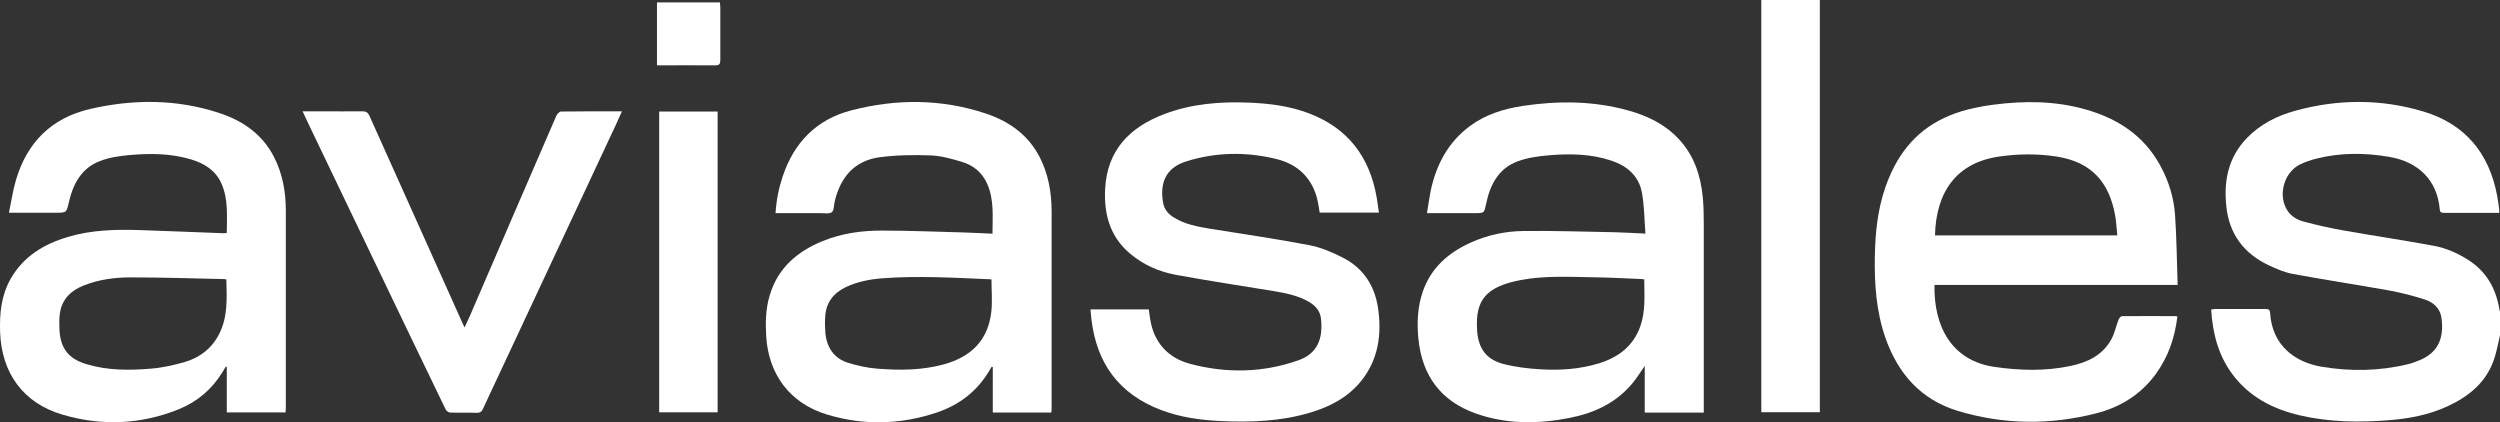
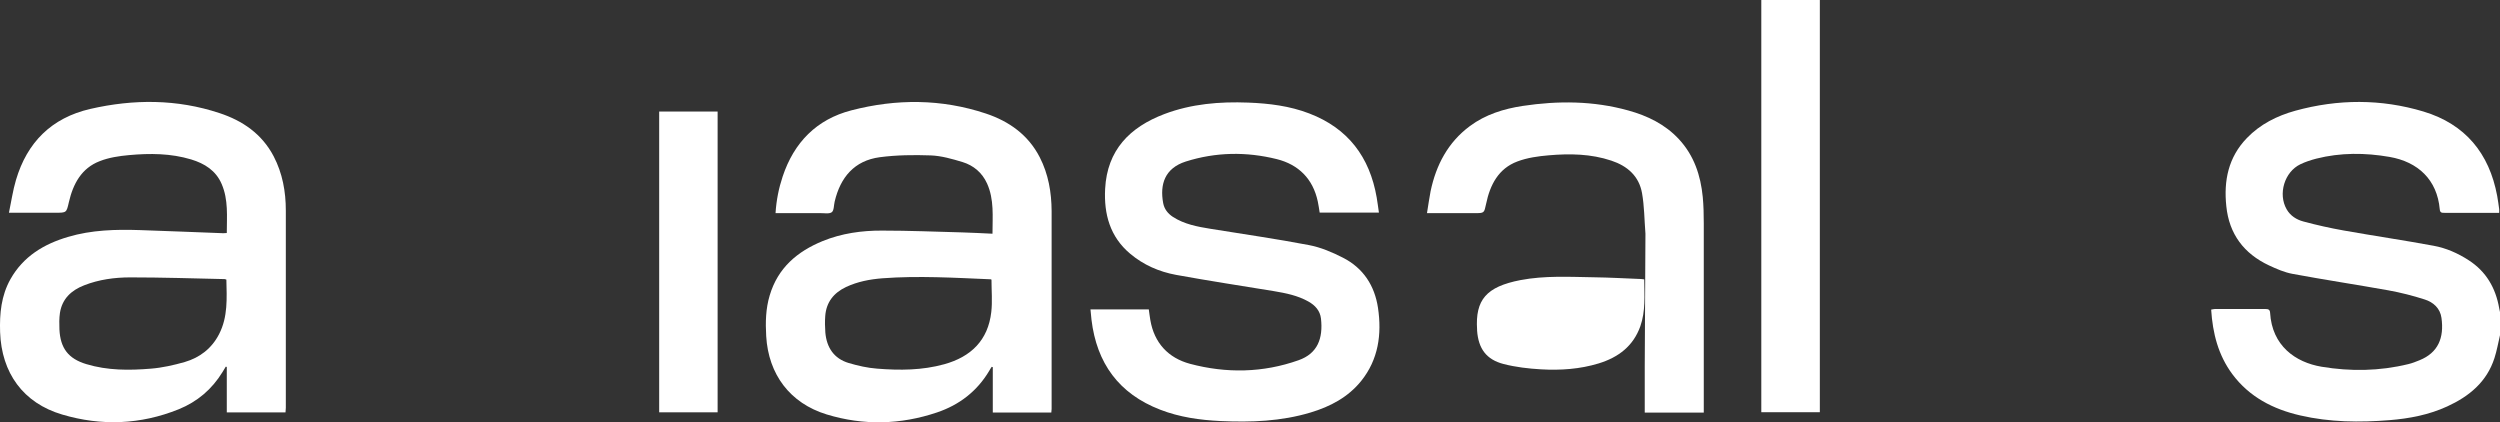
<svg xmlns="http://www.w3.org/2000/svg" id="Layer_2" viewBox="0 0 249.02 42.06">
  <rect x="0" y="0" width="249.02" height="42.06" fill="#333333" stroke="none" />
  <defs>
    <style> .cls-1 { fill: #fff; } </style>
  </defs>
  <g id="Layer_1-2" data-name="Layer_1">
    <g>
      <path class="cls-1" d="M249.02,33.39c-.18.76-.31,1.53-.55,2.27-.76,2.38-2.52,3.82-4.7,4.82-1.82.84-3.77,1.21-5.75,1.37-2.98.24-5.96.21-8.9-.47-2.7-.62-5.07-1.84-6.76-4.11-1.41-1.9-1.96-4.08-2.11-6.43.14-.02.25-.06.36-.06,1.68,0,3.37,0,5.05,0,.27,0,.44.05.46.37.19,3.28,2.51,4.94,5.13,5.38,2.88.48,5.77.44,8.63-.26.39-.09.76-.24,1.13-.39,1.85-.75,2.46-2.23,2.18-4.22-.13-.95-.81-1.56-1.67-1.83-1.18-.38-2.4-.69-3.62-.91-3.18-.57-6.37-1.05-9.54-1.64-.81-.15-1.59-.49-2.34-.84-2.5-1.17-3.98-3.12-4.26-5.9-.27-2.54.2-4.88,2.05-6.79,1.33-1.38,2.99-2.21,4.82-2.72,4.26-1.17,8.54-1.19,12.77.08,4.15,1.25,6.55,4.15,7.34,8.4.08.44.14.89.2,1.33.01.1,0,.2,0,.36-.23,0-.44,0-.65,0-1.6,0-3.2,0-4.8,0-.26,0-.44,0-.47-.35-.26-2.96-2.18-4.73-5-5.22-2.42-.42-4.88-.44-7.29.17-.54.14-1.09.32-1.59.56-1.59.76-2.25,2.96-1.37,4.49.37.65.99,1.03,1.66,1.21,1.33.36,2.68.66,4.03.9,2.98.53,5.98.97,8.95,1.52,1.25.23,2.41.74,3.49,1.44,1.75,1.13,2.69,2.77,3.04,4.78.03.16.07.32.1.48v2.2Z" />
-       <path class="cls-1" d="M216.88,31.56c-.25,2.07-.9,3.99-2.15,5.7-1.49,2.04-3.53,3.3-5.93,3.91-4.61,1.18-9.24,1.14-13.81-.25-3.67-1.12-5.94-3.71-7.19-7.28-.91-2.62-1.1-5.34-1.05-8.08.04-2.34.27-4.65,1.04-6.88,1.06-3.07,2.85-5.51,5.86-6.93,1.55-.74,3.21-1.09,4.9-1.32,3.07-.4,6.12-.39,9.12.45,3.23.9,5.89,2.61,7.53,5.65.82,1.51,1.33,3.14,1.45,4.85.16,2.3.18,4.62.26,7h-24.22c-.08,4.12,1.69,7.55,6,8.17,2.51.36,5.02.43,7.51-.09,1.69-.35,3.22-1.05,4.1-2.65.33-.6.47-1.31.72-1.96.06-.15.23-.36.35-.36,1.8-.02,3.6,0,5.4,0,.03,0,.06.03.12.06ZM192.74,23.45h18.16c-.07-.69-.1-1.34-.21-1.97-.59-3.3-2.33-5.35-5.86-5.89-1.89-.29-3.78-.27-5.67,0-4.26.6-6.32,3.5-6.42,7.87Z" />
-       <path class="cls-1" d="M163.9,23.28c-.11-1.4-.11-2.74-.34-4.04-.3-1.7-1.46-2.71-3.06-3.24-2.03-.68-4.13-.71-6.23-.53-1.05.09-2.14.24-3.12.61-1.9.71-2.73,2.34-3.12,4.22-.2.93-.18.93-1.13.93-1.55,0-3.09,0-4.76,0,.13-.77.22-1.49.36-2.19.55-2.61,1.73-4.86,3.91-6.48,1.56-1.16,3.37-1.72,5.27-2.01,3.53-.53,7.04-.51,10.5.45,1.92.53,3.68,1.38,5.06,2.87,1.5,1.62,2.16,3.6,2.37,5.76.08.86.1,1.73.1,2.6,0,6.07,0,12.13,0,18.2v.67h-5.88v-4.65c-.44.62-.77,1.17-1.17,1.66-1.64,2.01-3.85,3.04-6.33,3.52-3.15.62-6.31.64-9.37-.46-3.44-1.23-5.3-3.75-5.67-7.38-.16-1.61-.1-3.2.43-4.74.82-2.37,2.54-3.88,4.78-4.89,1.67-.75,3.43-1.13,5.24-1.15,3.01-.04,6.03.07,9.04.12.98.02,1.96.09,3.12.14ZM163.78,27.83c-.15-.02-.26-.04-.37-.04-1.55-.06-3.09-.15-4.64-.17-2.45-.04-4.9-.18-7.32.28-3.41.66-4.51,1.97-4.32,4.93,0,.03,0,.07,0,.1.13,1.79.91,2.88,2.64,3.33,1.21.31,2.48.46,3.74.53,1.93.11,3.86-.02,5.73-.59,1.95-.6,3.44-1.71,4.15-3.7.53-1.51.4-3.08.39-4.66Z" />
+       <path class="cls-1" d="M163.9,23.28c-.11-1.4-.11-2.74-.34-4.04-.3-1.7-1.46-2.71-3.06-3.24-2.03-.68-4.13-.71-6.23-.53-1.05.09-2.14.24-3.12.61-1.9.71-2.73,2.34-3.12,4.22-.2.93-.18.93-1.13.93-1.55,0-3.09,0-4.76,0,.13-.77.22-1.49.36-2.19.55-2.61,1.73-4.86,3.91-6.48,1.56-1.16,3.37-1.72,5.27-2.01,3.53-.53,7.04-.51,10.5.45,1.92.53,3.68,1.38,5.06,2.87,1.5,1.62,2.16,3.6,2.37,5.76.08.86.1,1.73.1,2.6,0,6.07,0,12.13,0,18.2v.67h-5.88v-4.65ZM163.78,27.83c-.15-.02-.26-.04-.37-.04-1.55-.06-3.09-.15-4.64-.17-2.45-.04-4.9-.18-7.32.28-3.41.66-4.51,1.97-4.32,4.93,0,.03,0,.07,0,.1.13,1.79.91,2.88,2.64,3.33,1.21.31,2.48.46,3.74.53,1.93.11,3.86-.02,5.73-.59,1.95-.6,3.44-1.71,4.15-3.7.53-1.51.4-3.08.39-4.66Z" />
      <path class="cls-1" d="M104.72,41.09h-5.83v-4.52s-.07-.02-.11-.03c-.08.13-.17.25-.24.39-1.21,2.04-2.98,3.4-5.2,4.15-3.64,1.23-7.34,1.32-11,.2-3.65-1.12-5.8-3.99-6.02-7.8-.08-1.37-.05-2.73.35-4.06.81-2.73,2.74-4.37,5.28-5.41,1.9-.77,3.89-1.05,5.92-1.04,2.66,0,5.33.11,7.99.18.98.03,1.96.08,3,.13,0-1.72.18-3.4-.54-5-.49-1.08-1.34-1.8-2.45-2.14-1.03-.31-2.1-.62-3.16-.66-1.69-.06-3.41-.04-5.08.18-2.53.34-3.92,2-4.49,4.42-.09.37-.06.89-.29,1.06-.27.19-.76.08-1.16.09-1.28,0-2.57,0-3.85,0h-.59c.08-1.28.32-2.48.71-3.65,1.13-3.39,3.37-5.69,6.85-6.59,4.48-1.16,8.97-1.15,13.39.32,2.31.77,4.22,2.12,5.37,4.36.86,1.68,1.17,3.49,1.18,5.36,0,6.57,0,13.13,0,19.7,0,.1-.01.2-.03.36ZM98.77,27.86s-.07-.04-.1-.04c-3.59-.15-7.18-.37-10.78-.1-1.25.1-2.47.33-3.62.87-1.22.58-1.97,1.51-2.07,2.89-.04.54-.03,1.1.01,1.64.13,1.5.86,2.6,2.33,3.04.92.27,1.87.49,2.83.56,2.25.18,4.49.17,6.69-.44,2.66-.74,4.36-2.39,4.68-5.2.12-1.05.02-2.13.02-3.22Z" />
      <path class="cls-1" d="M28.43,41.08h-5.84v-4.53s-.07-.02-.1-.03c-.11.18-.22.35-.32.53-1.05,1.72-2.52,2.97-4.38,3.72-3.8,1.53-7.7,1.68-11.6.52C2.3,40.14.15,37.14.01,33.08c-.06-1.84.11-3.63,1.03-5.27,1.27-2.26,3.32-3.5,5.73-4.21,2.34-.7,4.76-.76,7.18-.68,2.76.09,5.53.21,8.29.31.1,0,.19-.01.35-.02,0-1.66.17-3.3-.51-4.88-.58-1.35-1.7-2.04-3.04-2.45-2.03-.61-4.11-.62-6.19-.43-.98.09-2,.24-2.91.6-1.83.7-2.66,2.27-3.08,4.09-.24,1.05-.23,1.05-1.33,1.05-1.5,0-2.99,0-4.64,0,.24-1.13.39-2.22.7-3.26,1.11-3.76,3.55-6.19,7.4-7.08,4.32-.99,8.63-.99,12.86.41,2.32.76,4.24,2.08,5.41,4.31.88,1.69,1.21,3.52,1.21,5.4,0,6.55,0,13.1,0,19.65,0,.13-.02.26-.03.44ZM22.55,27.85c-.09-.02-.13-.05-.18-.05-3.13-.07-6.26-.17-9.39-.17-1.56,0-3.12.21-4.6.79-1.28.5-2.19,1.34-2.41,2.75-.08.54-.07,1.1-.05,1.64.09,1.88.89,2.92,2.68,3.46,2.11.64,4.28.63,6.44.45,1.13-.09,2.27-.35,3.36-.66,1.51-.44,2.7-1.36,3.43-2.79.88-1.72.76-3.57.72-5.41Z" />
      <path class="cls-1" d="M137.34,21.18h-5.89c-.06-.38-.11-.75-.19-1.12-.48-2.25-1.92-3.67-4.08-4.21-3.02-.75-6.07-.71-9.07.24-2.09.67-2.59,2.27-2.25,4.13.11.6.46,1.05.98,1.39,1.14.73,2.43.97,3.73,1.18,3.27.53,6.55,1,9.8,1.62,1.17.22,2.33.71,3.4,1.26,2.02,1.03,3.16,2.78,3.49,5,.39,2.63.04,5.14-1.67,7.27-1.3,1.62-3.08,2.56-5.05,3.15-2.93.88-5.93.99-8.96.85-2.05-.1-4.08-.38-6.01-1.13-4.12-1.59-6.33-4.63-6.85-8.97-.04-.33-.06-.65-.1-1.02h5.81c.05.36.09.7.15,1.05.39,2.3,1.8,3.79,3.96,4.37,3.61.96,7.26.9,10.81-.36,1.9-.67,2.45-2.18,2.23-4.15-.09-.78-.58-1.32-1.26-1.7-1.07-.6-2.24-.83-3.42-1.03-3.25-.53-6.51-1.03-9.75-1.62-1.69-.31-3.25-.99-4.58-2.11-2.01-1.69-2.62-3.95-2.49-6.46.2-3.86,2.45-6.14,5.9-7.45,2.7-1.02,5.51-1.25,8.36-1.14,2.07.08,4.12.33,6.07,1.08,3.87,1.48,6.02,4.34,6.72,8.37.08.47.14.95.22,1.49Z" />
-       <path class="cls-1" d="M30.14,11.09c.66,0,1.24,0,1.82,0,1.38,0,2.77.01,4.15,0,.38,0,.55.13.7.47,3.1,6.92,6.21,13.84,9.32,20.76.03.08.08.15.15.29.19-.41.35-.76.51-1.11,2.87-6.66,5.74-13.32,8.63-19.98.08-.17.3-.4.45-.41,2-.03,4-.02,6.08-.02-.22.49-.41.92-.61,1.35-3.91,8.36-7.83,16.73-11.74,25.09-.49,1.05-1,2.11-1.48,3.17-.13.29-.29.43-.64.42-.87-.03-1.73,0-2.6-.02-.17,0-.41-.15-.48-.3-2.38-4.91-4.74-9.83-7.1-14.75-2.14-4.45-4.28-8.91-6.41-13.37-.24-.5-.48-1.01-.75-1.59Z" />
      <path class="cls-1" d="M175.44,0h5.83v41.06h-5.83V0Z" />
      <path class="cls-1" d="M65.66,11.11h5.82v29.96h-5.82V11.11Z" />
-       <path class="cls-1" d="M65.45.24h6.27c0,.19.02.36.03.52,0,1.73,0,3.46,0,5.2,0,.4-.08.55-.52.55-1.91-.02-3.83,0-5.79,0V.24Z" />
    </g>
  </g>
</svg>